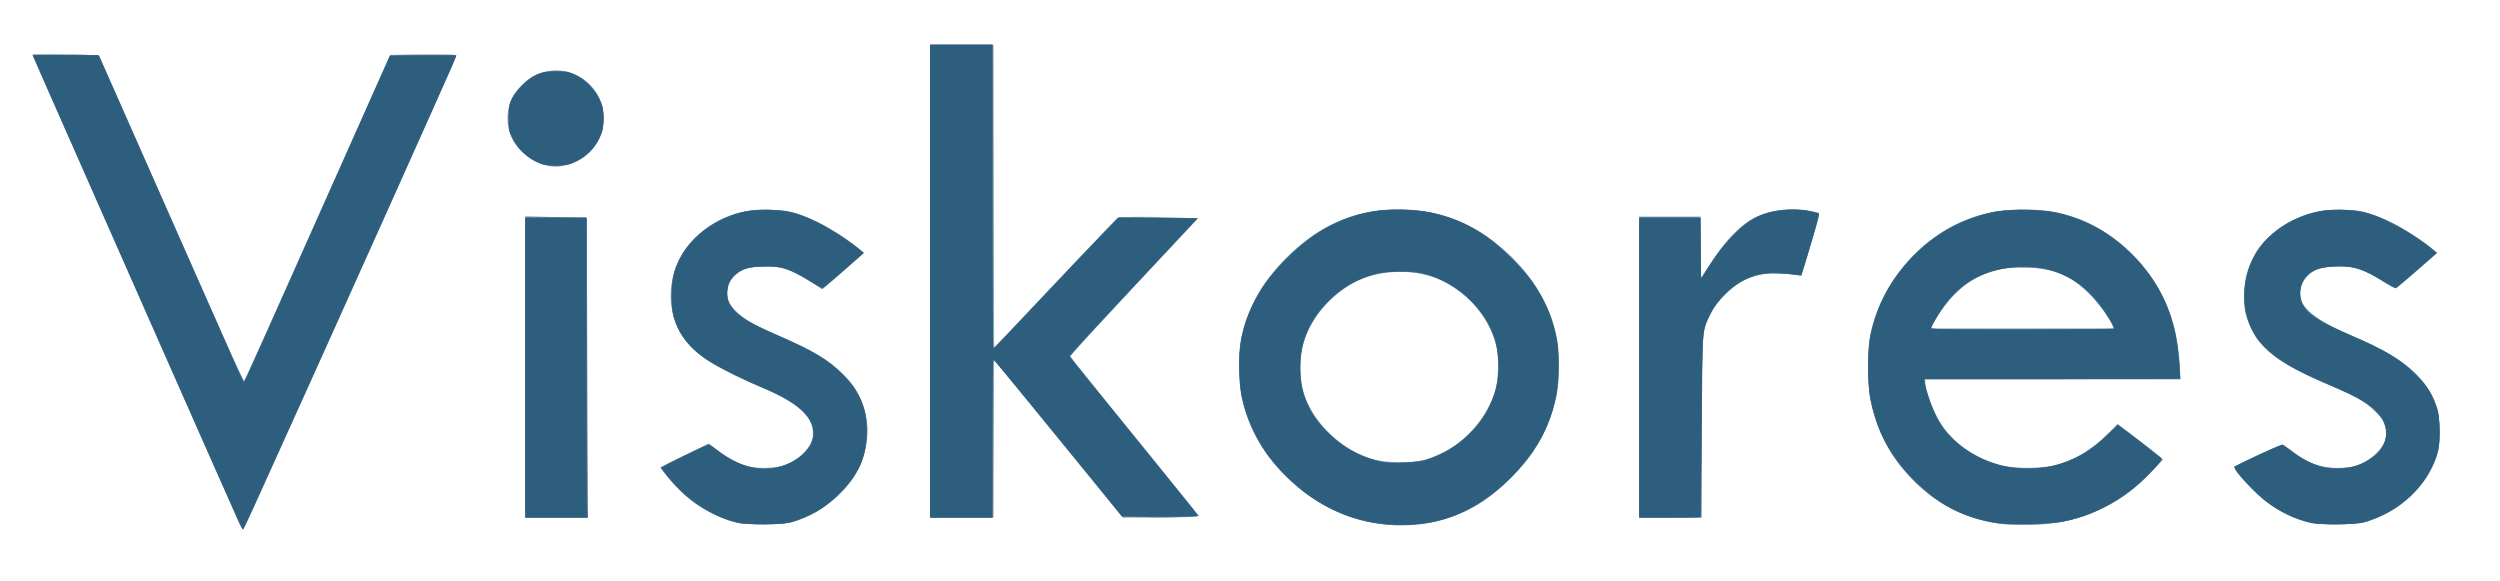
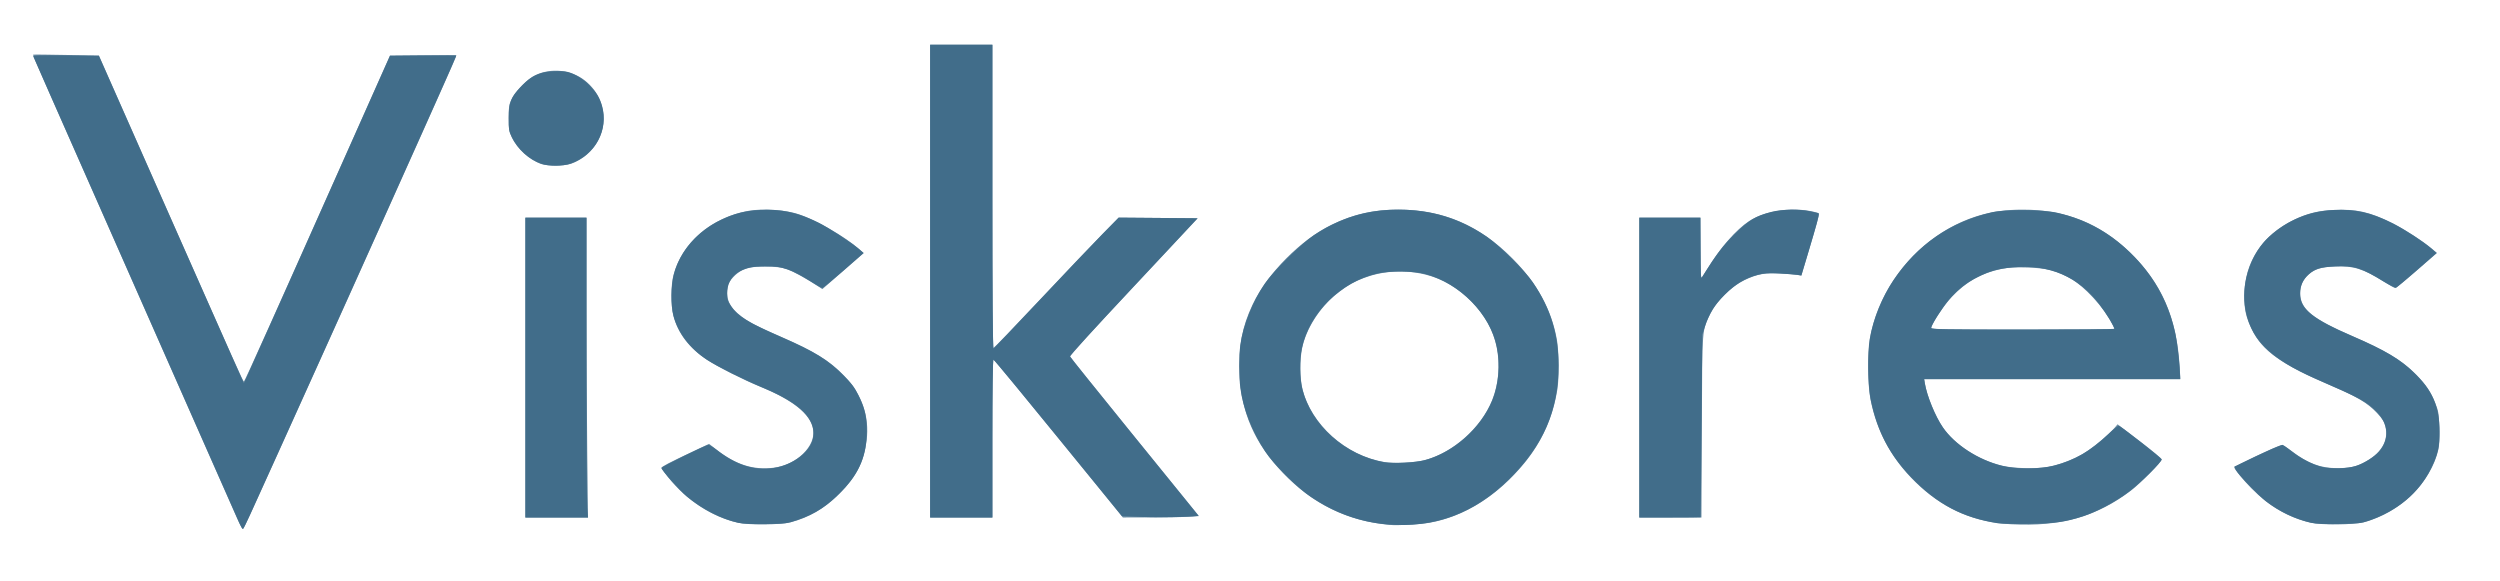
<svg xmlns="http://www.w3.org/2000/svg" xmlns:ns1="http://sodipodi.sourceforge.net/DTD/sodipodi-0.dtd" xmlns:ns2="http://www.inkscape.org/namespaces/inkscape" version="1.1" id="svg1" width="1445.333" height="336" viewBox="0 0 1445.333 336" ns1:docname="viskores-logo.svg" ns2:version="1.3.2 (091e20e, 2023-11-25)">
  <defs id="defs1" />
  <ns1:namedview id="namedview1" pagecolor="#ffffff" bordercolor="#000000" borderopacity="0.25" ns2:showpageshadow="2" ns2:pageopacity="0.0" ns2:pagecheckerboard="0" ns2:deskcolor="#d1d1d1" ns2:zoom="0.27813655" ns2:cx="722.66663" ns2:cy="167.18407" ns2:window-width="1424" ns2:window-height="890" ns2:window-x="0" ns2:window-y="38" ns2:window-maximized="1" ns2:current-layer="g1" />
  <g ns2:groupmode="layer" ns2:label="Image" id="g1">
    <g id="g6" transform="translate(-3.595,7.191)">
-       <path style="fill:#8aa5b7" d="M 100.798,202.5 C 77.271,149.242 49.953,87.367 40.092,65 L 22.163,24.333 34.582,24.16 c 6.83,-0.095 15.55,0.055 19.377,0.333 L 60.917,25 91.431,94 c 16.782,37.95 35.528,80.333 41.658,94.184 6.129,13.851 11.391,24.936 11.694,24.634 0.707,-0.707 9.798,-20.94 50.691,-112.818 18.36,-41.25 33.465,-75.101 33.567,-75.225 0.501,-0.604 36.718,-0.806 37.578,-0.21 0.794,0.551 0.475,1.746 -1.926,7.214 C 259.644,43.279 204.924,165.261 182.502,215 c -33.586,74.507 -38.074,84.333 -38.515,84.333 -0.226,0 -19.661,-43.575 -43.188,-96.833 z m 701.765,93.407 c -20.613,-2.363 -40.41,-12.38 -56.508,-28.592 -13.066,-13.159 -22.108,-30.187 -25.08,-47.229 -1.124,-6.443 -1.293,-23.066 -0.298,-29.198 3.192,-19.667 14.703,-39.1 32.13,-54.241 17.936,-15.583 36.823,-22.871 59.192,-22.841 22.604,0.031 41.093,6.773 58.766,21.428 17.509,14.52 29.082,33.198 32.992,53.249 1.539,7.89 1.526,23.719 -0.025,31.766 -2.45,12.71 -6.71,23.119 -13.858,33.864 -5.785,8.697 -19.399,22.212 -28.349,28.144 -17.536,11.624 -37.111,16.155 -58.963,13.65 z m 23.103,-36.917 c 5.044,-1.067 13.772,-4.968 18.84,-8.421 11.033,-7.518 20.104,-19.95 23.618,-32.369 1.905,-6.732 2.062,-19.613 0.32,-26.199 -3.066,-11.591 -10.57,-22.721 -20.444,-30.321 -10.432,-8.029 -21.236,-11.645 -34.861,-11.667 -16.146,-0.026 -28.787,5.06 -40.386,16.248 -11.639,11.227 -17.419,24.191 -17.419,39.074 0,14.355 5.111,26.166 16.118,37.248 7.992,8.046 17.053,13.387 27.215,16.04 6.292,1.643 20.085,1.831 27,0.369 z m 337.141,37.009 c -22.668,-2.387 -41.734,-12.272 -56.929,-29.515 -10.887,-12.354 -17.326,-25.407 -21,-42.567 -1.714,-8.007 -1.713,-29.961 0,-37.762 3.85,-17.509 11.447,-31.563 24.232,-44.829 13.506,-14.013 28.267,-22.198 46.866,-25.988 7.5,-1.528 23.029,-1.833 31.731,-0.623 35.658,4.96 66.502,34.872 73.876,71.645 1.351,6.736 2.401,16.105 2.409,21.473 l 0.01,4.167 h -73.667 -73.667 v 1.835 c 0,2.338 1.979,9.19 4.348,15.058 6.775,16.776 22.897,29.545 42.258,33.468 7.735,1.567 22.943,1.067 30,-0.987 10.682,-3.109 19.621,-8.611 28.76,-17.703 l 5.793,-5.763 11.587,8.79 c 6.373,4.834 12.295,9.47 13.161,10.301 l 1.573,1.511 -7.234,7.488 c -9.335,9.662 -16.507,15.017 -27.246,20.343 -13.603,6.746 -24.875,9.416 -42,9.95 -5.133,0.16 -11.82,0.029 -14.859,-0.291 z m 62.153,-114.832 c -1.112,-3.607 -8.214,-13.26 -13.872,-18.853 -10.259,-10.143 -19.881,-14.198 -35.118,-14.8 -13.236,-0.523 -23.289,1.811 -32.884,7.633 -7.787,4.726 -16.727,14.905 -21.68,24.686 l -1.435,2.833 h 52.725 52.725 z M 428,294.657 c -5.911,-1.57 -15.661,-6.139 -21.363,-10.011 -5.441,-3.695 -12.636,-10.533 -17.504,-16.637 l -3.98,-4.991 14.087,-6.919 14.087,-6.919 5.417,4.09 c 5.898,4.453 13.2,8.259 17.923,9.342 4.583,1.051 14.575,0.871 18.712,-0.337 6.884,-2.009 13.261,-6.718 16.436,-12.135 1.327,-2.265 1.741,-3.876 1.741,-6.782 0,-10.084 -8.218,-17.349 -30.298,-26.785 -21.991,-9.398 -33.486,-16.119 -40.766,-23.837 -12.918,-13.693 -14.845,-35.552 -4.665,-52.921 4.991,-8.516 15.066,-17.133 24.824,-21.233 8.814,-3.703 15.165,-4.769 26.349,-4.421 9.01,0.28 10.62,0.52 16.259,2.426 7.565,2.557 17.234,7.44 24.807,12.529 5.141,3.455 12.451,9.056 12.791,9.801 0.149,0.326 -19.255,17.55 -22.258,19.757 l -1.734,1.274 -5.266,-3.356 c -12.823,-8.172 -19.317,-10.3 -29.599,-9.698 -7.791,0.456 -10.49,1.214 -14.15,3.974 -5.399,4.072 -7.396,11.487 -4.58,17.007 1.63,3.195 6.622,7.838 11.791,10.967 2.234,1.352 8.889,4.553 14.79,7.112 21.488,9.321 30.829,14.809 39.086,22.963 12.699,12.54 17.104,29.265 12.286,46.649 -4.576,16.512 -19.638,31.348 -38.89,38.308 -4.303,1.556 -5.705,1.703 -18,1.898 -11.634,0.184 -13.971,0.042 -18.333,-1.117 z m 909.585,0.054 c -12.031,-3.229 -22.477,-9.495 -32.252,-19.348 -6.914,-6.969 -10.386,-11.533 -9.664,-12.701 C 1296.418,261.45 1321.175,250 1323.046,250 c 0.542,0 3.154,1.661 5.803,3.691 9.101,6.973 16.303,9.622 26.196,9.635 9.352,0.012 15.323,-2.123 21.522,-7.697 5.93,-5.332 7.638,-10.287 5.765,-16.729 -0.958,-3.294 -1.85,-4.586 -5.909,-8.556 -5.4,-5.282 -11.211,-8.596 -25.757,-14.688 -30.482,-12.766 -42.075,-21.932 -47.587,-37.626 -1.79,-5.098 -2.002,-6.536 -2.014,-13.696 -0.016,-9.467 1.03,-14.107 5.032,-22.333 2.246,-4.617 3.823,-6.716 8.516,-11.333 6.178,-6.079 10.269,-8.807 18.508,-12.346 8.066,-3.464 14.708,-4.538 25.814,-4.175 8.364,0.274 10.094,0.544 15.716,2.452 11.144,3.783 24.939,11.683 35.621,20.402 l 2.45,2 -11.451,10 c -6.298,5.5 -11.808,10.211 -12.245,10.468 -0.443,0.261 -3.102,-1.011 -6.016,-2.878 -12.576,-8.057 -19.397,-10.288 -29.678,-9.706 -3.483,0.197 -7.813,0.876 -9.622,1.508 -6.099,2.133 -10.404,8.095 -10.364,14.352 0.052,7.974 9.103,15.28 29.652,23.933 26.213,11.038 39.958,21.332 46.724,34.99 3.478,7.021 4.259,10.824 4.268,20.763 0.01,7.051 -0.268,9.656 -1.401,13.333 -2.772,8.99 -7.499,16.423 -15.016,23.611 -7.061,6.752 -13.841,10.865 -23.908,14.502 -4.303,1.555 -5.707,1.703 -18,1.897 -11.473,0.182 -13.996,0.033 -18.082,-1.063 z M 307.333,204.905 v -87.095 l 17.5,0.487 c 9.625,0.268 17.629,0.614 17.787,0.77 0.158,0.156 0.423,39.129 0.589,86.607 L 343.511,292 H 325.422 307.333 Z M 541.333,155.333 V 18.667 h 18.331 18.331 l 0.169,87.686 0.169,87.686 19.293,-20.519 c 10.611,-11.286 26.622,-28.22 35.58,-37.633 l 16.287,-17.113 5.568,-0.464 c 3.063,-0.255 13.578,-0.204 23.367,0.113 L 696.227,119 659.116,158.667 c -20.411,21.817 -37.037,39.88 -36.947,40.14 0.09,0.26 7.664,9.702 16.831,20.982 57.503,70.76 57.797,71.134 56.268,71.699 -0.789,0.292 -10.766,0.452 -22.171,0.355 L 652.362,291.667 615.348,246.237 578.333,200.808 578.162,246.404 577.991,292 H 559.662 541.333 Z M 951.333,205 v -87 h 17.656 17.656 l 0.178,17.745 0.178,17.745 5.421,-8.245 c 14.132,-21.494 24.582,-29.23 42.196,-31.239 5.549,-0.633 12.782,-0.09 18.181,1.363 2.608,0.702 2.657,0.771 2.223,3.086 -0.454,2.421 -9.503,32.706 -10.024,33.549 -0.158,0.256 -2.473,0.038 -5.143,-0.485 -6.533,-1.279 -16.78,-0.786 -22.659,1.09 -9.713,3.099 -19.728,11.961 -24.549,21.724 -5.11,10.347 -4.865,7.231 -5.151,65.5 L 987.24,292 H 969.287 951.333 Z M 320.072,88.612 c -8.1,-1.591 -16.67,-8.091 -20.18,-15.307 -5.299,-10.892 -3.27,-22.7 5.388,-31.358 13.944,-13.944 36.449,-10 44.914,7.871 1.985,4.191 2.139,5.02 2.139,11.516 0,6.489 -0.155,7.328 -2.129,11.494 -3.852,8.132 -11.694,14.099 -20.798,15.826 -4.071,0.772 -5.221,0.767 -9.334,-0.041 z" id="path9" />
      <path style="fill:#6b8da4" d="M 140.239,291.48 C 138.353,287.183 116.268,237.167 91.159,180.333 26.858,34.787 22.424,24.684 22.729,24.41 c 0.149,-0.134 8.775,-0.056 19.169,0.173 L 60.796,25 98.062,109.333 c 43.245,97.864 45.993,104 46.565,104 0.415,0 17.353,-37.706 62.593,-139.333 l 21.812,-49 19.199,-0.177 19.199,-0.177 -0.457,1.439 c -1.423,4.484 -121.077,270.255 -122.553,272.21 -0.609,0.807 -1.411,-0.499 -4.181,-6.815 z m 666.761,4.794 c -24.808,-2.424 -44.296,-11.931 -61.765,-30.131 -16.303,-16.985 -24.217,-35.157 -25.032,-57.476 -0.582,-15.947 1.53,-27.06 7.574,-39.839 8.49,-17.951 27.925,-37.527 45.821,-46.156 C 786.217,116.588 797.67,114 811.97,114 c 25.916,0 47.064,9.088 66.239,28.465 14.139,14.287 22.478,29.612 25.501,46.862 1.164,6.643 1.312,21.927 0.275,28.465 -2.581,16.28 -8.838,30.251 -19.201,42.874 -15.379,18.733 -34.659,30.838 -54.722,34.356 -5.818,1.02 -18.423,1.704 -23.062,1.251 z m 19.554,-37.276 c 16.274,-3.886 33.049,-18.503 39.54,-34.453 5.623,-13.818 5.067,-30.416 -1.448,-43.211 -5.436,-10.677 -15.503,-20.538 -26.53,-25.987 -12.813,-6.332 -29.597,-7.357 -43.607,-2.663 -7.435,2.491 -11.719,4.874 -18.347,10.206 -9.72,7.82 -17.505,20.118 -19.779,31.249 -1.35,6.609 -1.341,16.625 0.02,22.73 4.693,21.039 25.428,39.693 47.93,43.119 5.247,0.799 16.905,0.28 22.221,-0.99 z m 339.779,36.9 c -20.618,-1.121 -37.188,-7.946 -52.332,-21.554 -15.607,-14.025 -25.368,-31.169 -29.108,-51.129 -1.811,-9.664 -1.634,-28.702 0.351,-37.882 6.829,-31.571 31.931,-58.852 62.487,-67.915 7.762,-2.302 16.001,-3.419 25.189,-3.415 24.783,0.011 44.42,7.797 61.843,24.521 18.431,17.69 27.265,37.833 28.936,65.975 l 0.445,7.5 h -74.031 -74.031 l 0.367,2.5 c 0.974,6.641 6.072,19.116 10.376,25.39 6.856,9.995 20.674,18.942 34.226,22.16 6.776,1.609 19.797,1.913 26.885,0.628 6.04,-1.095 14.347,-4.243 20.111,-7.62 4.945,-2.897 14.786,-11.022 18.053,-14.905 l 1.729,-2.054 12.751,9.693 c 7.013,5.331 12.751,10.102 12.751,10.6 0,1.371 -12.123,13.716 -17.553,17.875 -19.875,15.221 -40.958,21.18 -69.447,19.631 z m 59.667,-112.925 c 0,-0.198 -0.639,-1.623 -1.421,-3.167 -4.682,-9.246 -16.057,-21.593 -23.943,-25.987 -8.186,-4.562 -13.767,-5.994 -24.707,-6.339 -7.456,-0.235 -11.03,-0.045 -15.255,0.811 -11.472,2.324 -20.487,7.405 -28.674,16.158 -4.568,4.884 -10.999,14.46 -11.82,17.601 -0.329,1.257 0.699,1.282 52.742,1.282 29.193,0 53.078,-0.162 53.078,-0.36 z M 430.333,295.014 c -14.97,-3.294 -29.589,-12.764 -40.348,-26.139 -2.192,-2.725 -3.986,-5.232 -3.986,-5.572 0,-0.705 4.257,-2.93 17.936,-9.373 l 9.603,-4.524 3.73,2.92 c 11.59,9.073 21.306,12.251 33.397,10.921 13.354,-1.468 24.844,-12.652 23.015,-22.402 -1.635,-8.715 -11.743,-16.792 -30.682,-24.517 -9.985,-4.072 -24.305,-11.336 -30.769,-15.606 -10.304,-6.808 -16.683,-15.181 -19.342,-25.39 -1.495,-5.739 -1.488,-17.474 0.014,-23.333 4.81,-18.764 21.954,-33.503 43.386,-37.299 8.41,-1.49 21.348,-0.603 29.233,2.003 9.734,3.217 26.366,12.792 34.435,19.823 l 2.957,2.577 -11.94,10.427 -11.94,10.427 -1.684,-1.118 c -6.98,-4.636 -14.941,-9.047 -18.632,-10.323 -3.71,-1.283 -5.721,-1.512 -13.052,-1.489 -7.616,0.024 -9.094,0.217 -12.192,1.593 -4.201,1.866 -8.593,6.554 -9.207,9.827 -1.3,6.93 1.103,12.131 8.002,17.317 4.878,3.667 8.4,5.48 22.565,11.616 19.522,8.457 28.518,14.016 36.97,22.846 10.126,10.578 14.543,23.386 12.816,37.16 -1.554,12.391 -6.013,21.147 -15.707,30.841 -8.39,8.39 -17.635,13.812 -28.125,16.495 -6.063,1.551 -23.958,1.723 -30.456,0.293 z m 909.333,-0.017 c -12.957,-2.907 -23.903,-9.227 -34.501,-19.92 -4.47,-4.51 -9.833,-11.035 -9.833,-11.963 0,-0.807 23.275,-11.918 26.731,-12.761 1.247,-0.304 2.696,0.436 6.531,3.333 9.423,7.121 16.558,9.769 26.321,9.769 6.569,0 10.453,-0.775 14.747,-2.941 10.477,-5.286 15.032,-12.725 12.994,-21.219 -0.645,-2.689 -1.675,-4.333 -4.816,-7.691 -5.37,-5.741 -11.585,-9.464 -26.043,-15.601 -29.188,-12.391 -40.432,-20.344 -46.355,-32.789 -3.462,-7.274 -4.396,-11.467 -4.354,-19.547 0.101,-19.273 10.305,-34.872 28.578,-43.687 8.014,-3.866 14.099,-5.375 23.333,-5.785 12.82,-0.57 20.088,1.017 32.767,7.155 6.924,3.352 18.154,10.541 23.634,15.131 l 3.067,2.568 -11.651,10.142 c -6.408,5.578 -12,10.142 -12.428,10.142 -0.427,0 -3.164,-1.513 -6.083,-3.363 -12.124,-7.684 -18.256,-9.623 -28.964,-9.158 -8.288,0.36 -12.747,1.963 -16.256,5.847 -2.88,3.188 -3.982,6.561 -3.611,11.047 0.677,8.16 7.946,13.851 29.622,23.191 19.506,8.405 29.145,14.186 37.137,22.274 5.882,5.952 8.559,9.897 11.197,16.494 1.937,4.845 2.159,6.152 2.431,14.281 0.187,5.615 0,10.273 -0.498,12.506 -4.323,19.316 -22.302,36.912 -43.172,42.249 -6.18,1.581 -24.024,1.752 -30.526,0.294 z M 307.333,205.333 v -86.667 h 17.667 17.667 l 6.6e-4,50.167 c 3.7e-4,27.592 0.199,66.592 0.442,86.667 l 0.442,36.5 h -18.109 -18.109 z m 234,-50 V 18.667 h 18 18 v 87.667 c 0,51.304 0.248,87.667 0.598,87.667 0.329,0 12.098,-12.225 26.153,-27.167 14.055,-14.942 30.211,-31.901 35.902,-37.688 l 10.347,-10.521 22.837,0.188 22.837,0.188 -17.13,18.333 c -9.422,10.083 -26.073,27.878 -37.004,39.543 -10.93,11.665 -19.873,21.425 -19.873,21.689 0,0.264 16.791,21.169 37.314,46.457 L 696.628,291 l -3.481,0.434 c -1.914,0.239 -11.783,0.464 -21.93,0.5 L 652.768,292 637.46,273.167 c -40.413,-49.718 -58.871,-72.186 -59.471,-72.389 -0.426,-0.144 -0.656,15.811 -0.656,45.5 V 292 h -18 -18 z m 410,50 v -86.667 h 17.656 17.656 l 0.178,17.772 0.178,17.772 3.449,-5.646 c 7.668,-12.55 16.902,-23.118 24.483,-28.017 9.822,-6.348 26.857,-8.42 39.29,-4.779 1.512,0.443 1.706,-0.446 -4.387,20.121 l -4.805,16.222 -2.349,-0.376 c -1.292,-0.207 -5.56,-0.574 -9.484,-0.815 -8.979,-0.552 -13.762,0.325 -21.173,3.881 -7.612,3.653 -15.903,11.808 -19.519,19.199 -5.007,10.235 -4.759,6.992 -5.013,65.5 L 987.266,292 H 969.3 951.333 Z M 316.857,87.736 C 309.904,85.472 302.66,78.988 299.464,72.168 297.853,68.732 297.667,67.571 297.667,61 c 0,-6.645 0.172,-7.683 1.827,-11.054 2.29,-4.663 8.998,-11.443 13.452,-13.596 9.273,-4.483 20.978,-3.231 28.887,3.088 16.558,13.23 13.48,38.091 -5.833,47.124 -2.983,1.395 -4.848,1.75 -10,1.902 -4.048,0.119 -7.347,-0.143 -9.143,-0.728 z" id="path8" />
      <path style="fill:#416d8a" d="M 141.826,294.833 C 140.901,292.725 129.129,266.1 115.665,235.667 89.13,175.686 23.414,26.86 22.858,25.49 22.586,24.818 26.422,24.682 41.622,24.823 L 60.728,25 l 39.211,88.667 c 21.566,48.767 40.434,91.361 41.929,94.653 l 2.718,5.987 2.596,-5.653 c 2.807,-6.113 34.342,-76.776 63.663,-142.653 l 18.248,-41 19.12,-0.177 c 10.516,-0.097 19.12,0.018 19.12,0.255 0,0.956 -67.309,150.838 -119.196,265.422 -2.034,4.492 -3.908,8.167 -4.164,8.167 -0.256,0 -1.223,-1.725 -2.148,-3.833 z m 663.669,1.147 c -15.743,-1.314 -30.391,-6.653 -44.495,-16.218 -7.889,-5.35 -20.915,-18.358 -25.854,-25.819 -7.651,-11.556 -13.005,-25.17 -14.459,-36.764 -0.842,-6.711 -0.857,-18.569 -0.033,-24.846 1.433,-10.913 7.163,-25.307 14.128,-35.495 5.166,-7.556 20.831,-23.026 28.378,-28.025 15.25,-10.101 30.785,-14.817 48.79,-14.811 19.082,0.006 35.437,4.975 50.945,15.477 7.486,5.07 22.089,19.481 26.902,26.549 10.176,14.944 14.871,30.176 14.866,48.225 -0.008,25.643 -8.917,46.187 -28.366,65.413 -20.284,20.051 -43.31,28.608 -70.804,26.313 z m 22.487,-37.315 c 16.563,-4.717 31.972,-18.614 38.465,-34.689 3.582,-8.869 4.54,-20.492 2.513,-30.505 -3.858,-19.058 -21.281,-36.863 -41.293,-42.199 -6.903,-1.841 -20.232,-2.005 -27.666,-0.34 -21.222,4.751 -39.486,22.795 -43.744,43.218 -1.416,6.79 -1.26,17.694 0.343,23.94 5.3,20.657 24.613,37.82 47.173,41.923 5.413,0.985 18.595,0.25 24.209,-1.348 z m -397.648,36.387 c -9.819,-2.218 -20.791,-7.848 -29.701,-15.24 -4.184,-3.471 -14.633,-15.217 -14.633,-16.45 0,-0.732 25.685,-13.363 27.174,-13.363 0.592,0 2.768,1.329 4.835,2.953 11.146,8.757 21.911,12.143 33.007,10.384 11.406,-1.809 21.487,-9.678 22.692,-17.714 1.583,-10.558 -7.358,-19.53 -28.204,-28.303 -12.046,-5.069 -26.956,-12.472 -33.031,-16.4 -9.812,-6.345 -17.001,-15.781 -19.556,-25.669 -1.636,-6.328 -1.461,-17.558 0.377,-24.275 3.587,-13.108 13.493,-24.477 26.988,-30.975 7.781,-3.747 14.174,-5.375 22.8,-5.807 12.298,-0.616 21.292,1.313 33.368,7.158 5.74,2.778 19.276,11.584 23.813,15.492 l 2.595,2.235 -11.576,10.127 c -6.367,5.57 -11.897,10.127 -12.289,10.127 -0.392,0 -3.101,-1.521 -6.019,-3.381 -11.507,-7.332 -17.139,-9.286 -26.762,-9.286 -14.507,0 -22.21,5.481 -22.21,15.802 0,3.461 0.314,4.515 2.167,7.271 3.995,5.944 9.712,9.427 30.269,18.442 17.913,7.856 25.621,12.582 33.95,20.818 5.681,5.618 7.176,7.558 9.505,12.333 3.682,7.551 4.8,12.282 4.825,20.413 0.043,14.138 -4.12,24.27 -14.312,34.829 -8.494,8.8 -15.31,13.262 -25.751,16.858 -6.106,2.103 -6.725,2.182 -18.319,2.35 -8.266,0.119 -13.245,-0.108 -16,-0.73 z m 728.255,0.274 c -20.277,-3.191 -35.274,-11.154 -50.101,-26.601 -12.437,-12.957 -19.411,-26.253 -23.284,-44.392 -1.739,-8.145 -2.08,-27.55 -0.626,-35.667 2.072,-11.568 7.154,-24.108 13.748,-33.924 13.733,-20.446 32.691,-33.545 56.675,-39.161 7.889,-1.847 29.514,-1.703 38,0.254 17.366,4.004 32.108,12.447 44.728,25.617 12.197,12.729 20.035,27.624 23.652,44.943 1.113,5.332 2.55,18.622 2.605,24.105 l 0.015,1.5 h -74.03 -74.03 l 0.449,2.5 c 1.383,7.705 5.956,18.87 10.368,25.312 6.912,10.092 20.436,18.877 34.325,22.297 8.337,2.053 21.45,2.015 29.918,-0.087 11.681,-2.899 21.282,-8.462 31.467,-18.231 3.635,-3.486 5.757,-5.072 6.333,-4.73 3.233,1.918 24.533,18.708 24.533,19.338 0,1.597 -12.432,13.849 -19.238,18.96 -7.366,5.531 -18.519,11.462 -26.243,13.957 -10.24,3.307 -16.147,4.136 -31.185,4.373 -7.883,0.125 -16.019,-0.039 -18.079,-0.363 z m 67.412,-112.399 c 0,-1.185 -4.571,-8.687 -8.403,-13.793 -12.256,-16.331 -29.146,-23.639 -50.264,-21.75 -8.485,0.759 -13.173,2.05 -20.333,5.599 -6.513,3.228 -11.544,7.196 -16.7,13.173 -3.534,4.096 -10.3,14.789 -10.3,16.278 0,0.749 8.918,0.901 53,0.901 29.15,0 53,-0.183 53,-0.407 z m 113.667,112.13 c -8.933,-2.027 -18.475,-6.591 -26.151,-12.509 -4.494,-3.464 -15.834,-15.275 -17.197,-17.911 l -1.052,-2.034 9.61,-4.588 C 1315.205,253.083 1322.263,250 1323.224,250 c 0.329,0 2.663,1.649 5.187,3.664 5.229,4.176 12.226,7.789 17.589,9.083 5.328,1.286 14.81,1.011 19.736,-0.572 4.677,-1.503 10.765,-5.331 13.359,-8.399 6.104,-7.22 5.445,-15.956 -1.742,-23.117 -5.796,-5.775 -9.247,-7.641 -34.48,-18.642 -27.756,-12.101 -39.114,-23.821 -41.519,-42.84 -1.782,-14.091 4.067,-30.432 14.163,-39.568 10.577,-9.571 22.938,-14.694 37.149,-15.396 12.669,-0.626 21.965,1.492 34.454,7.85 7.036,3.582 17.5,10.413 22.168,14.47 l 2.955,2.568 -11.284,9.867 c -6.206,5.427 -11.655,10.009 -12.11,10.184 -0.455,0.174 -3.757,-1.481 -7.338,-3.678 -12.867,-7.895 -16.821,-9.117 -27.845,-8.605 -8.623,0.4 -11.399,1.205 -15.107,4.379 -3.498,2.994 -5.193,6.72 -5.212,11.456 -0.035,8.761 7.048,14.452 30.652,24.63 18.281,7.883 26.979,13.023 34.896,20.621 11.04,10.595 15.074,19.792 15.094,34.406 0.012,8.918 -1.002,13.283 -4.95,21.307 -7.013,14.253 -19.183,24.394 -36.474,30.393 -3.646,1.265 -5.942,1.499 -16.566,1.686 -8.711,0.154 -13.508,-0.049 -16.333,-0.69 z M 307.333,205.333 v -86.667 h 17.667 17.667 l 0.004,81.167 c 0.002,44.642 0.197,83.642 0.432,86.667 l 0.428,5.5 h -18.099 -18.099 z m 234,-50 V 18.667 h 18 18 v 88.039 c 0,59.652 0.219,87.904 0.68,87.619 0.374,-0.231 12.737,-13.224 27.473,-28.873 14.736,-15.649 30.855,-32.586 35.82,-37.637 l 9.027,-9.184 22.805,0.184 22.805,0.184 -37.022,39.554 c -22.611,24.157 -36.887,39.908 -36.673,40.463 0.192,0.5 14.547,18.401 31.9,39.78 17.353,21.379 34.007,41.912 37.008,45.629 l 5.456,6.759 -10.697,0.487 c -5.884,0.268 -15.866,0.271 -22.183,0.008 l -11.486,-0.479 -36.877,-45.267 c -20.283,-24.897 -37.138,-45.267 -37.456,-45.267 -0.321,0 -0.578,20.319 -0.578,45.667 V 292 h -18 -18 z m 410,50 v -86.667 h 17.667 17.667 l 0.039,17.833 c 0.031,14.065 0.207,17.569 0.833,16.581 8.698,-13.714 11.935,-17.994 18.741,-24.773 8.216,-8.185 12.274,-10.644 21.432,-12.986 6.242,-1.597 15.892,-1.736 22.551,-0.325 2.528,0.536 4.691,1.068 4.806,1.183 0.393,0.393 -1.497,7.481 -5.784,21.698 l -4.285,14.211 -2.333,-0.375 c -1.283,-0.206 -5.933,-0.559 -10.333,-0.784 -6.372,-0.325 -8.882,-0.178 -12.333,0.721 -7.427,1.936 -13.062,5.329 -19.339,11.643 -6.074,6.11 -8.814,10.524 -11.405,18.373 l -1.541,4.667 L 987.315,239 c -0.22,28.967 -0.456,52.742 -0.524,52.833 C 986.722,291.925 978.717,292 969,292 H 951.333 Z M 316.219,87.377 C 309.258,84.871 302.956,79.103 299.507,72.081 297.826,68.657 297.67,67.7 297.706,61 c 0.048,-8.965 1.153,-11.862 6.79,-17.797 4.466,-4.702 7.196,-6.563 11.913,-8.123 3.533,-1.168 11.782,-1.546 15.279,-0.7 3.965,0.959 9.39,4.259 12.711,7.732 4.12,4.31 5.805,7.079 7.204,11.843 4.066,13.844 -3.909,28.553 -18.137,33.448 -4.834,1.663 -12.589,1.652 -17.247,-0.025 z" id="path7" />
-       <path style="fill:#2d5e7e" d="M 126.706,260.5 C 95.24,189.375 23.875,27.675 23.286,26.167 l -0.586,-1.5 H 41.593 60.485 L 96.664,106.5 c 45.78,103.551 47.544,107.503 47.977,107.484 0.197,-0.009 3.193,-6.384 6.658,-14.167 3.465,-7.783 22.405,-50.3 42.09,-94.484 L 229.18,25 248.257,24.823 c 10.492,-0.097 19.076,-0.046 19.076,0.113 0,0.831 -79.29,177.44 -113.39,252.564 -5.284,11.642 -9.775,21.167 -9.98,21.167 -0.204,0 -7.97,-17.175 -17.257,-38.167 z m 680.627,35.424 c -20.561,-1.204 -38.859,-8.991 -55.676,-23.693 -15.13,-13.228 -25.034,-29.407 -29.727,-48.564 -1.685,-6.879 -2.354,-21.915 -1.339,-30.119 2.22,-17.95 10.523,-34.238 25.328,-49.688 15.353,-16.022 32.373,-25.47 52.08,-28.908 7.719,-1.347 24.887,-0.964 32.667,0.729 18.207,3.961 32.274,11.936 47.013,26.652 15.182,15.158 23.645,31.096 26.356,49.635 1.012,6.918 0.491,23.96 -0.928,30.366 -2.64,11.919 -6.37,20.784 -12.757,30.313 -7.95,11.861 -17.873,21.771 -29.824,29.783 -15.659,10.498 -32.294,14.718 -53.193,13.494 z m 19,-36.589 c 13.117,-3.701 24.643,-11.524 32.76,-22.232 4.134,-5.454 8.517,-14.877 9.931,-21.353 1.673,-7.657 1.098,-20.143 -1.26,-27.417 -5.906,-18.21 -22.378,-32.874 -42.43,-37.771 -5.881,-1.436 -20.502,-1.064 -27,0.688 -10.159,2.739 -18.111,7.253 -25.908,14.709 -11.749,11.235 -17.227,23.84 -17.255,39.708 -0.028,15.216 5.061,26.655 16.924,38.043 9.399,9.023 19.125,14.122 31.127,16.319 4.054,0.742 19.686,0.272 23.113,-0.695 z m -396,35.559 c -13.751,-2.94 -28.785,-12.485 -39.065,-24.801 -2.898,-3.472 -5.268,-6.506 -5.268,-6.742 0,-0.557 26.063,-13.362 27.183,-13.356 0.467,0.003 3.017,1.67 5.667,3.704 15.216,11.684 32.22,13.409 45.473,4.613 11.384,-7.556 12.851,-18.337 3.758,-27.609 -4.715,-4.808 -11.754,-8.935 -24.079,-14.118 -11.291,-4.749 -24.641,-11.408 -30.639,-15.285 -11.428,-7.386 -17.943,-15.823 -20.433,-26.46 -1.543,-6.592 -1.013,-20.3 1.012,-26.173 5.417,-15.709 19.713,-28.01 38.449,-33.081 7.104,-1.923 22.668,-1.723 30.227,0.388 10.24,2.86 26.577,11.965 37.765,21.048 l 2.49,2.021 -11.484,9.979 c -6.316,5.488 -11.764,10.079 -12.106,10.202 -0.342,0.123 -3.246,-1.43 -6.452,-3.452 -7.514,-4.738 -13.474,-7.534 -18.119,-8.501 -5.026,-1.046 -17.573,-0.452 -21.007,0.995 -6.407,2.699 -9.717,7.393 -9.795,13.888 -0.107,8.99 6.795,14.954 27.836,24.053 21.796,9.425 30.729,14.754 39.256,23.42 9.431,9.584 13.093,17.813 13.517,30.372 0.543,16.1 -4.395,27.509 -17.09,39.486 -5.777,5.45 -9.299,7.877 -16.254,11.202 -8.805,4.209 -14.33,5.322 -26.113,5.258 -6.203,-0.034 -11.849,-0.437 -14.727,-1.052 z m 727,0.121 c -18.697,-3.087 -32.967,-10.56 -47.044,-24.637 -13.96,-13.96 -21.954,-29.03 -25.436,-47.954 -1.709,-9.285 -1.52,-27.345 0.379,-36.246 3.785,-17.741 12.047,-32.726 25.446,-46.153 13.462,-13.489 29.972,-22.005 48.599,-25.067 8.392,-1.38 24.075,-1.043 32.39,0.696 17.332,3.624 31.438,11.406 44.69,24.657 16.712,16.71 25.122,35.89 26.969,61.504 0.364,5.052 0.665,9.41 0.668,9.685 0,0.275 -33.298,0.5 -74.002,0.5 h -74.008 l 0.412,2.833 c 0.535,3.677 3.97,13.909 6.097,18.167 10.294,20.6 35.002,33.169 59.868,30.453 8.632,-0.943 14.905,-2.714 21.883,-6.182 6.878,-3.418 10.847,-6.339 17.911,-13.183 l 5.822,-5.641 11.741,8.943 c 14.461,11.015 13.614,10.341 13.614,10.833 0,1.009 -8.587,10.24 -13.22,14.212 -13.133,11.257 -26.763,18.12 -43.113,21.708 -7.987,1.753 -31.237,2.264 -39.667,0.872 z m 68.667,-112.284 c 0,-1.082 -4.692,-8.935 -8.021,-13.426 -12.283,-16.569 -30.349,-24.34 -51.183,-22.017 -7.841,0.874 -17.106,3.644 -22.448,6.712 -5.442,3.125 -11.765,8.755 -15.779,14.049 -4.157,5.483 -9.325,14.306 -8.729,14.902 0.651,0.651 106.16,0.433 106.16,-0.22 z m 113.764,112.181 c -9.205,-1.974 -18.596,-6.533 -26.896,-13.057 -4.726,-3.714 -14.613,-14.031 -16.41,-17.123 l -1.209,-2.08 8.875,-4.191 c 4.882,-2.305 11.174,-5.194 13.983,-6.42 l 5.107,-2.229 5.559,4.202 c 12.437,9.4 25.449,12.18 37.505,8.012 16.195,-5.599 21.861,-19.467 12.369,-30.277 -4.665,-5.314 -11.634,-9.414 -27.315,-16.073 -20.318,-8.628 -30.983,-14.808 -38.162,-22.113 -4.537,-4.617 -5.286,-5.646 -7.804,-10.721 -5.853,-11.796 -5.516,-27.971 0.844,-40.598 7.032,-13.959 22.706,-24.588 40.77,-27.645 6.292,-1.065 18.616,-0.368 25.018,1.414 9.949,2.77 28.68,13.146 37.582,20.818 l 2.582,2.225 -11.416,9.972 c -6.279,5.485 -11.692,10.064 -12.028,10.177 -0.337,0.112 -2.984,-1.282 -5.883,-3.098 -11.922,-7.472 -17.586,-9.439 -27.169,-9.439 -14.738,0 -22.333,5.319 -22.333,15.641 0,9.21 6.726,14.829 29.317,24.491 19.763,8.453 28.862,13.972 37.773,22.913 4.912,4.928 6.62,7.192 8.827,11.7 1.505,3.074 3.189,7.377 3.743,9.562 1.334,5.264 1.323,17.519 -0.019,22.72 -4.874,18.88 -22.669,35.737 -43.248,40.967 -6.542,1.662 -22.75,1.798 -29.962,0.251 z M 307.333,205.333 v -86.667 h 17.667 17.667 V 205.333 292 h -17.667 -17.667 z m 234,-50 V 18.667 h 18 18 v 88.056 c 0,48.915 0.255,87.957 0.574,87.833 0.316,-0.122 13.137,-13.572 28.492,-29.889 15.355,-16.317 31.522,-33.353 35.926,-37.858 l 8.008,-8.191 22.733,0.191 22.733,0.191 -29.067,31.087 c -15.987,17.098 -32.739,34.989 -37.227,39.758 l -8.16,8.671 29.432,36.242 c 37.793,46.538 45.222,55.772 45.222,56.214 0,0.199 -9.825,0.361 -21.833,0.361 l -21.833,-2e-5 -1.974,-2.5 c -7.044,-8.922 -71.886,-88.207 -72.396,-88.522 -0.394,-0.243 -0.63,16.899 -0.63,45.65 V 292 h -18 -18 z m 410,50 v -86.667 h 17.656 17.656 l 0.178,17.824 0.178,17.824 3.292,-5.324 c 5.539,-8.959 10.292,-15.052 16.637,-21.332 9.443,-9.346 17.158,-12.798 30.07,-13.455 5.43,-0.276 8.706,-0.089 12.621,0.722 2.909,0.602 5.377,1.184 5.486,1.292 0.506,0.506 -9.437,34.292 -10.389,35.301 -0.27,0.286 -3.393,0.052 -6.94,-0.518 -9.288,-1.495 -19.27,-0.056 -26.864,3.871 -7.354,3.803 -15.302,12.2 -18.974,20.047 -4.286,9.16 -4.098,6.591 -4.631,63.08 -0.268,28.417 -0.522,52.192 -0.565,52.833 C 986.672,291.913 985.351,292 969,292 H 951.333 Z M 316.991,87.506 c -8.084,-2.889 -13.652,-7.866 -17.215,-15.386 -1.932,-4.078 -2.11,-5.016 -2.11,-11.135 0,-6.182 0.161,-7.009 2.151,-11.05 2.657,-5.395 8.627,-11.279 13.995,-13.794 3.459,-1.621 4.606,-1.806 11.198,-1.806 6.93,0 7.591,0.122 11.726,2.156 5.543,2.727 10.623,8.012 13.462,14.005 1.935,4.086 2.134,5.096 2.134,10.839 0,5.736 -0.2,6.756 -2.123,10.816 -2.938,6.201 -7.308,10.666 -13.376,13.665 -4.344,2.147 -5.663,2.475 -10.727,2.667 -4.304,0.164 -6.624,-0.085 -9.116,-0.975 z" id="path6" />
    </g>
  </g>
</svg>